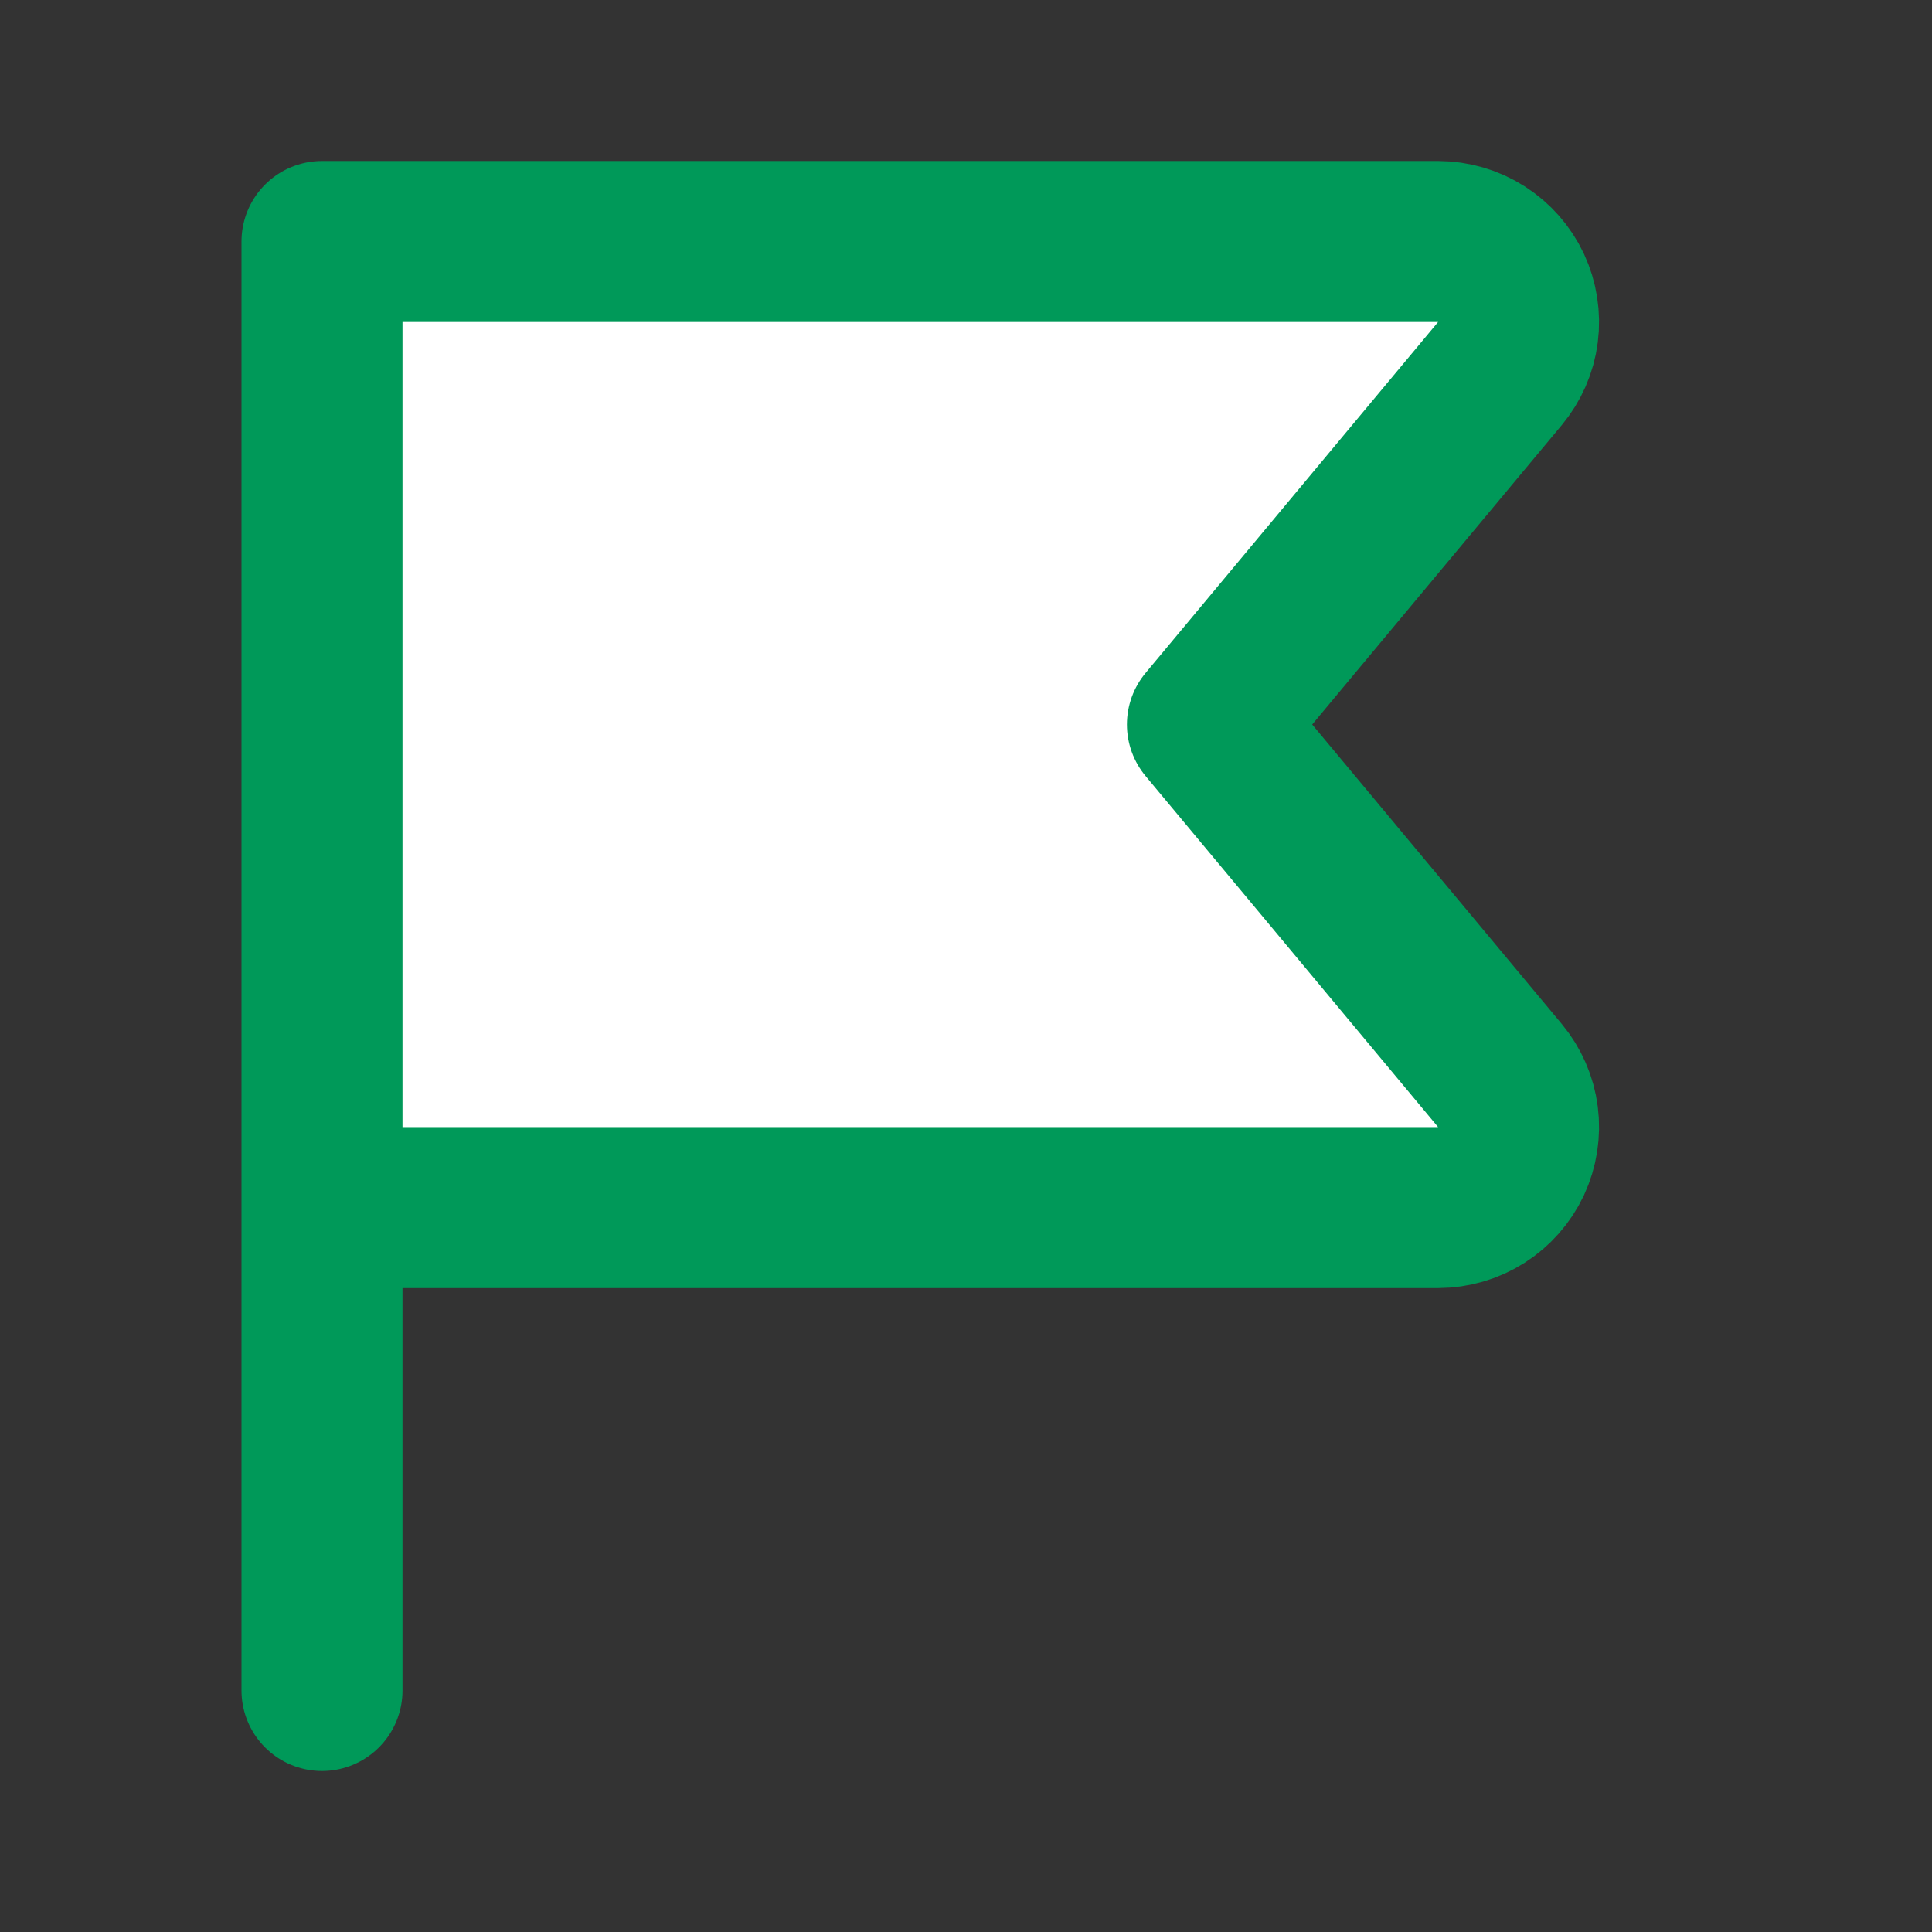
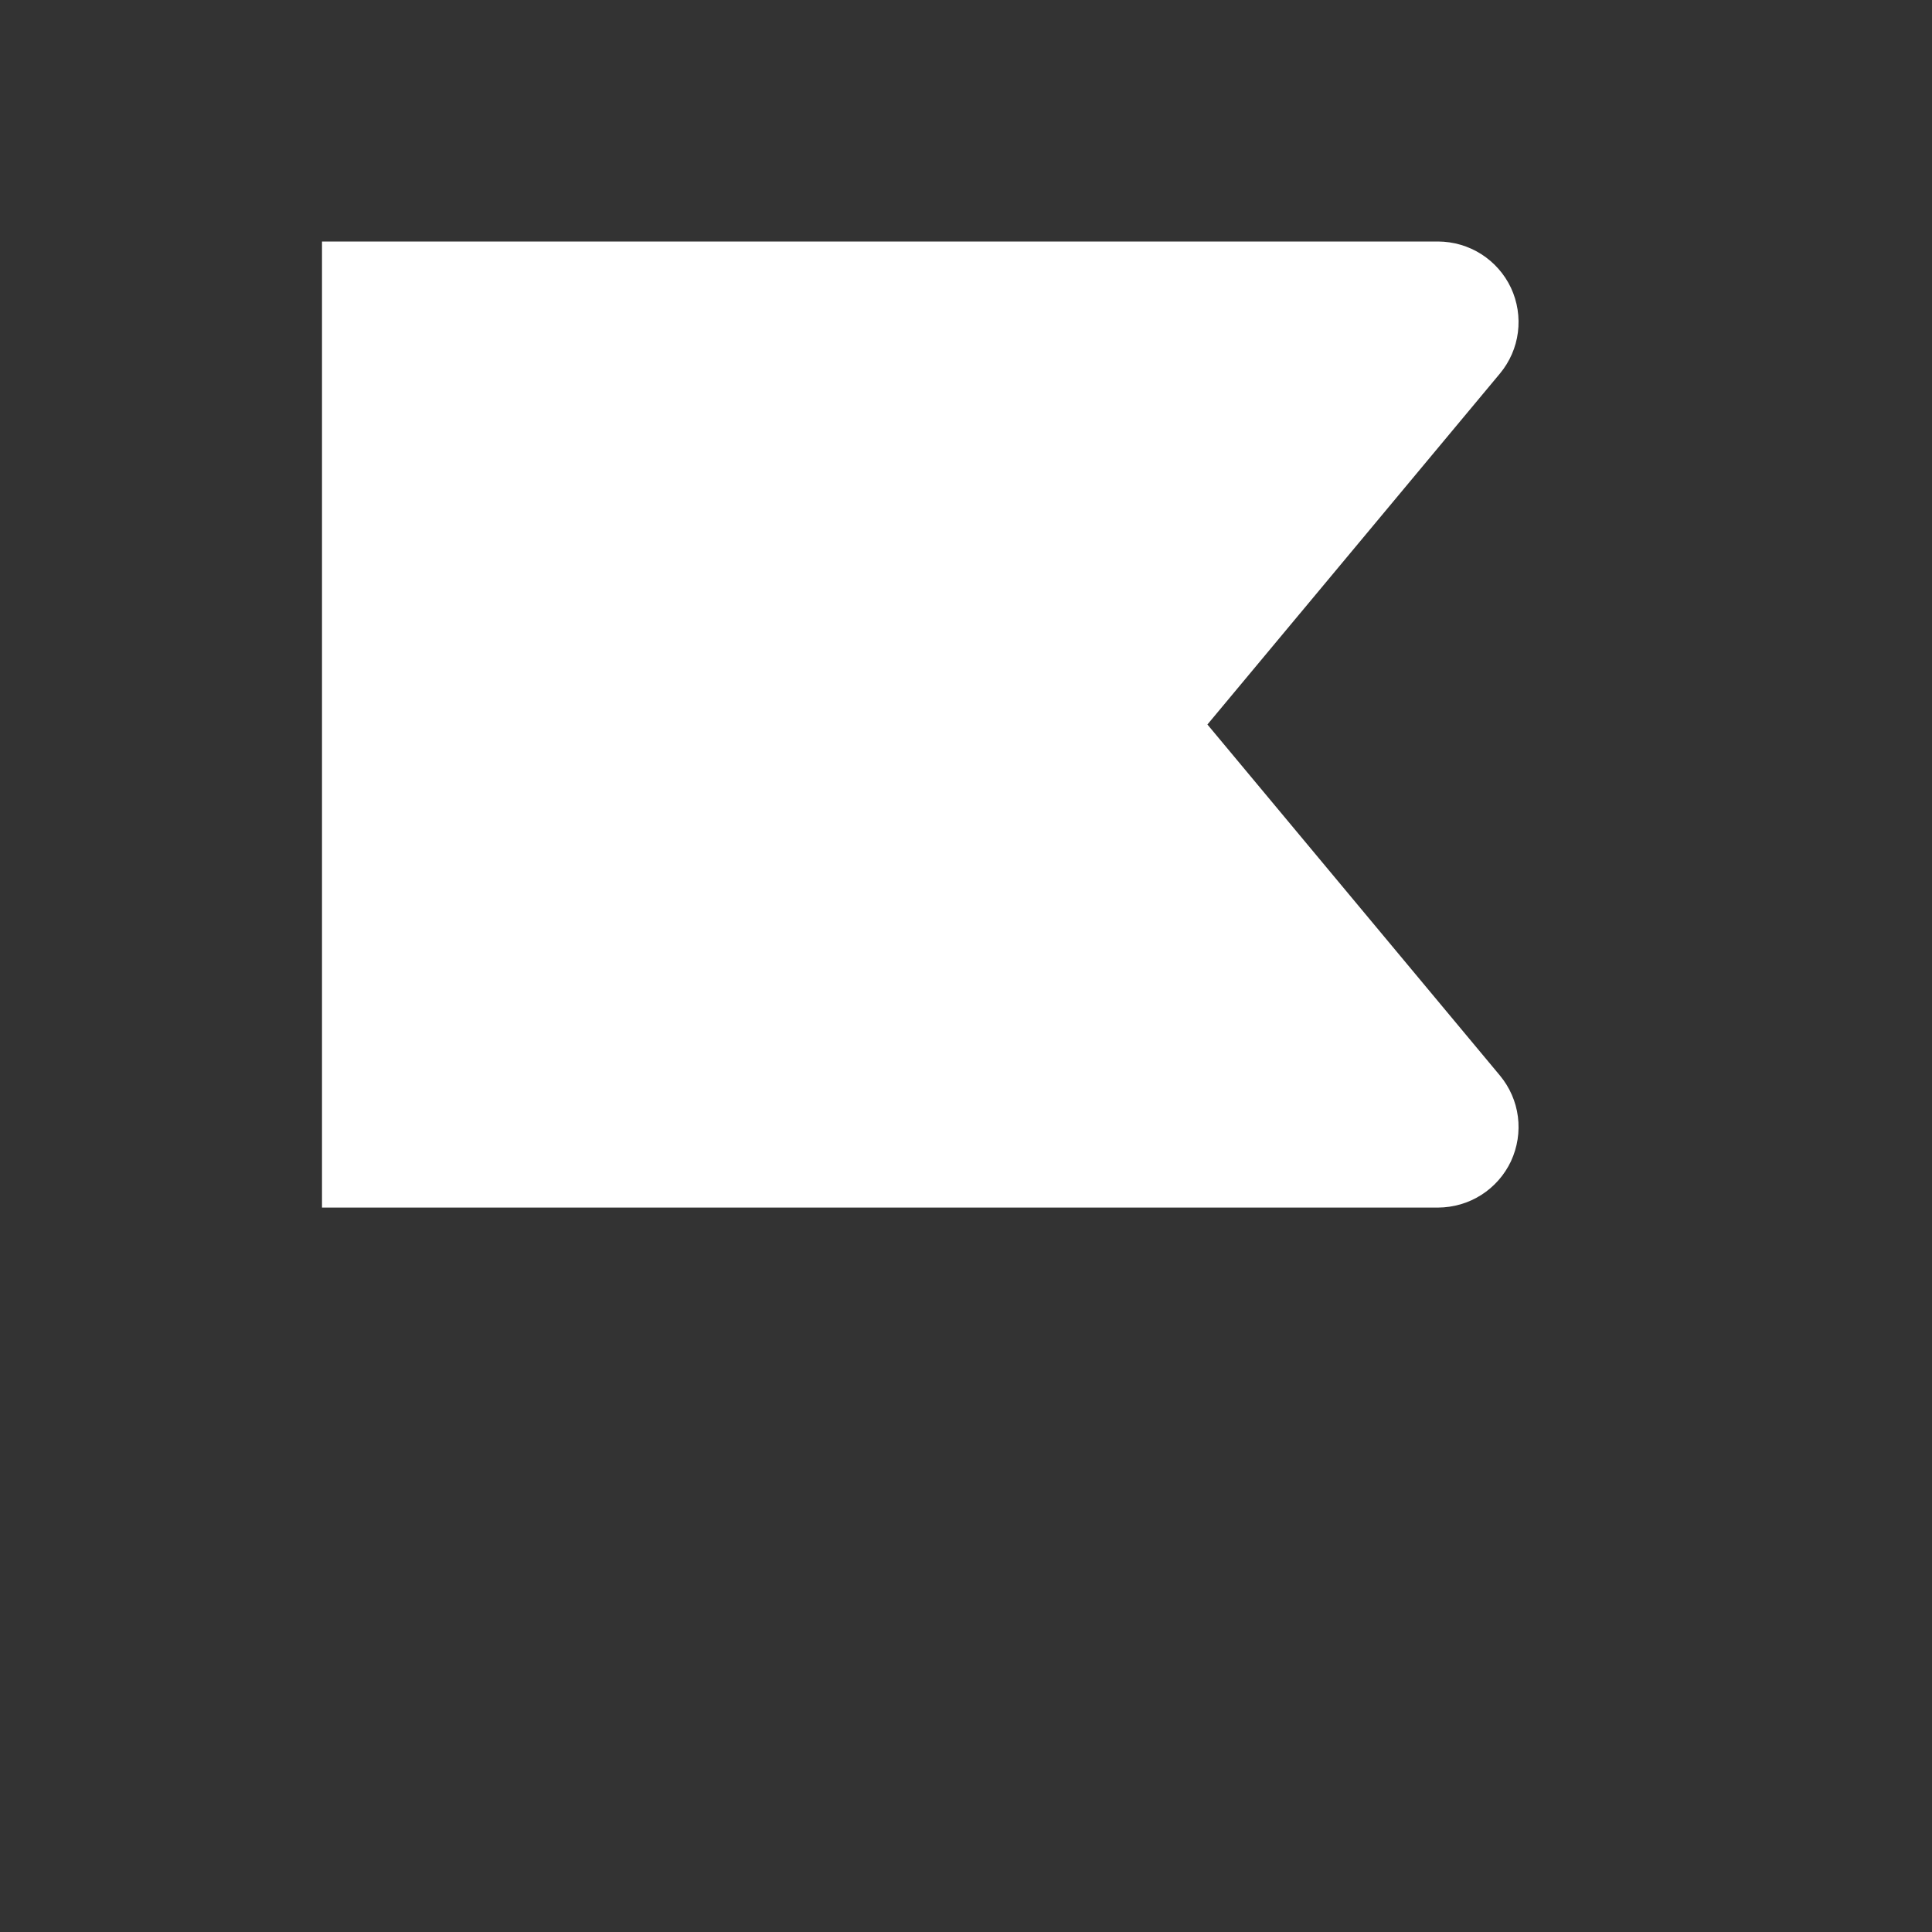
<svg xmlns="http://www.w3.org/2000/svg" width="24" height="24" viewBox="0 0 24 24" fill="none">
  <rect x="0" y="0" width="24" height="24" fill="#333333" stroke="none" />
  <path d="M4 15.001H17.864C18.055 15 18.241 14.946 18.401 14.844C18.561 14.742 18.689 14.597 18.77 14.425C18.85 14.252 18.88 14.061 18.856 13.873C18.832 13.684 18.754 13.507 18.633 13.361L14.999 9L18.633 4.64C18.754 4.494 18.832 4.317 18.856 4.128C18.88 3.94 18.85 3.748 18.77 3.576C18.689 3.404 18.561 3.259 18.401 3.157C18.241 3.055 18.055 3.001 17.864 3H4V21" fill="white" />
-   <path d="M4 15.001H17.864C18.055 15 18.241 14.946 18.401 14.844C18.561 14.742 18.689 14.597 18.77 14.425C18.85 14.252 18.88 14.061 18.856 13.873C18.832 13.684 18.754 13.507 18.633 13.361L14.999 9L18.633 4.64C18.754 4.494 18.832 4.317 18.856 4.128C18.88 3.94 18.85 3.748 18.77 3.576C18.689 3.404 18.561 3.259 18.401 3.157C18.241 3.055 18.055 3.001 17.864 3H4V21" stroke="#009959" stroke-width="2" stroke-linecap="round" stroke-linejoin="round" />
</svg>